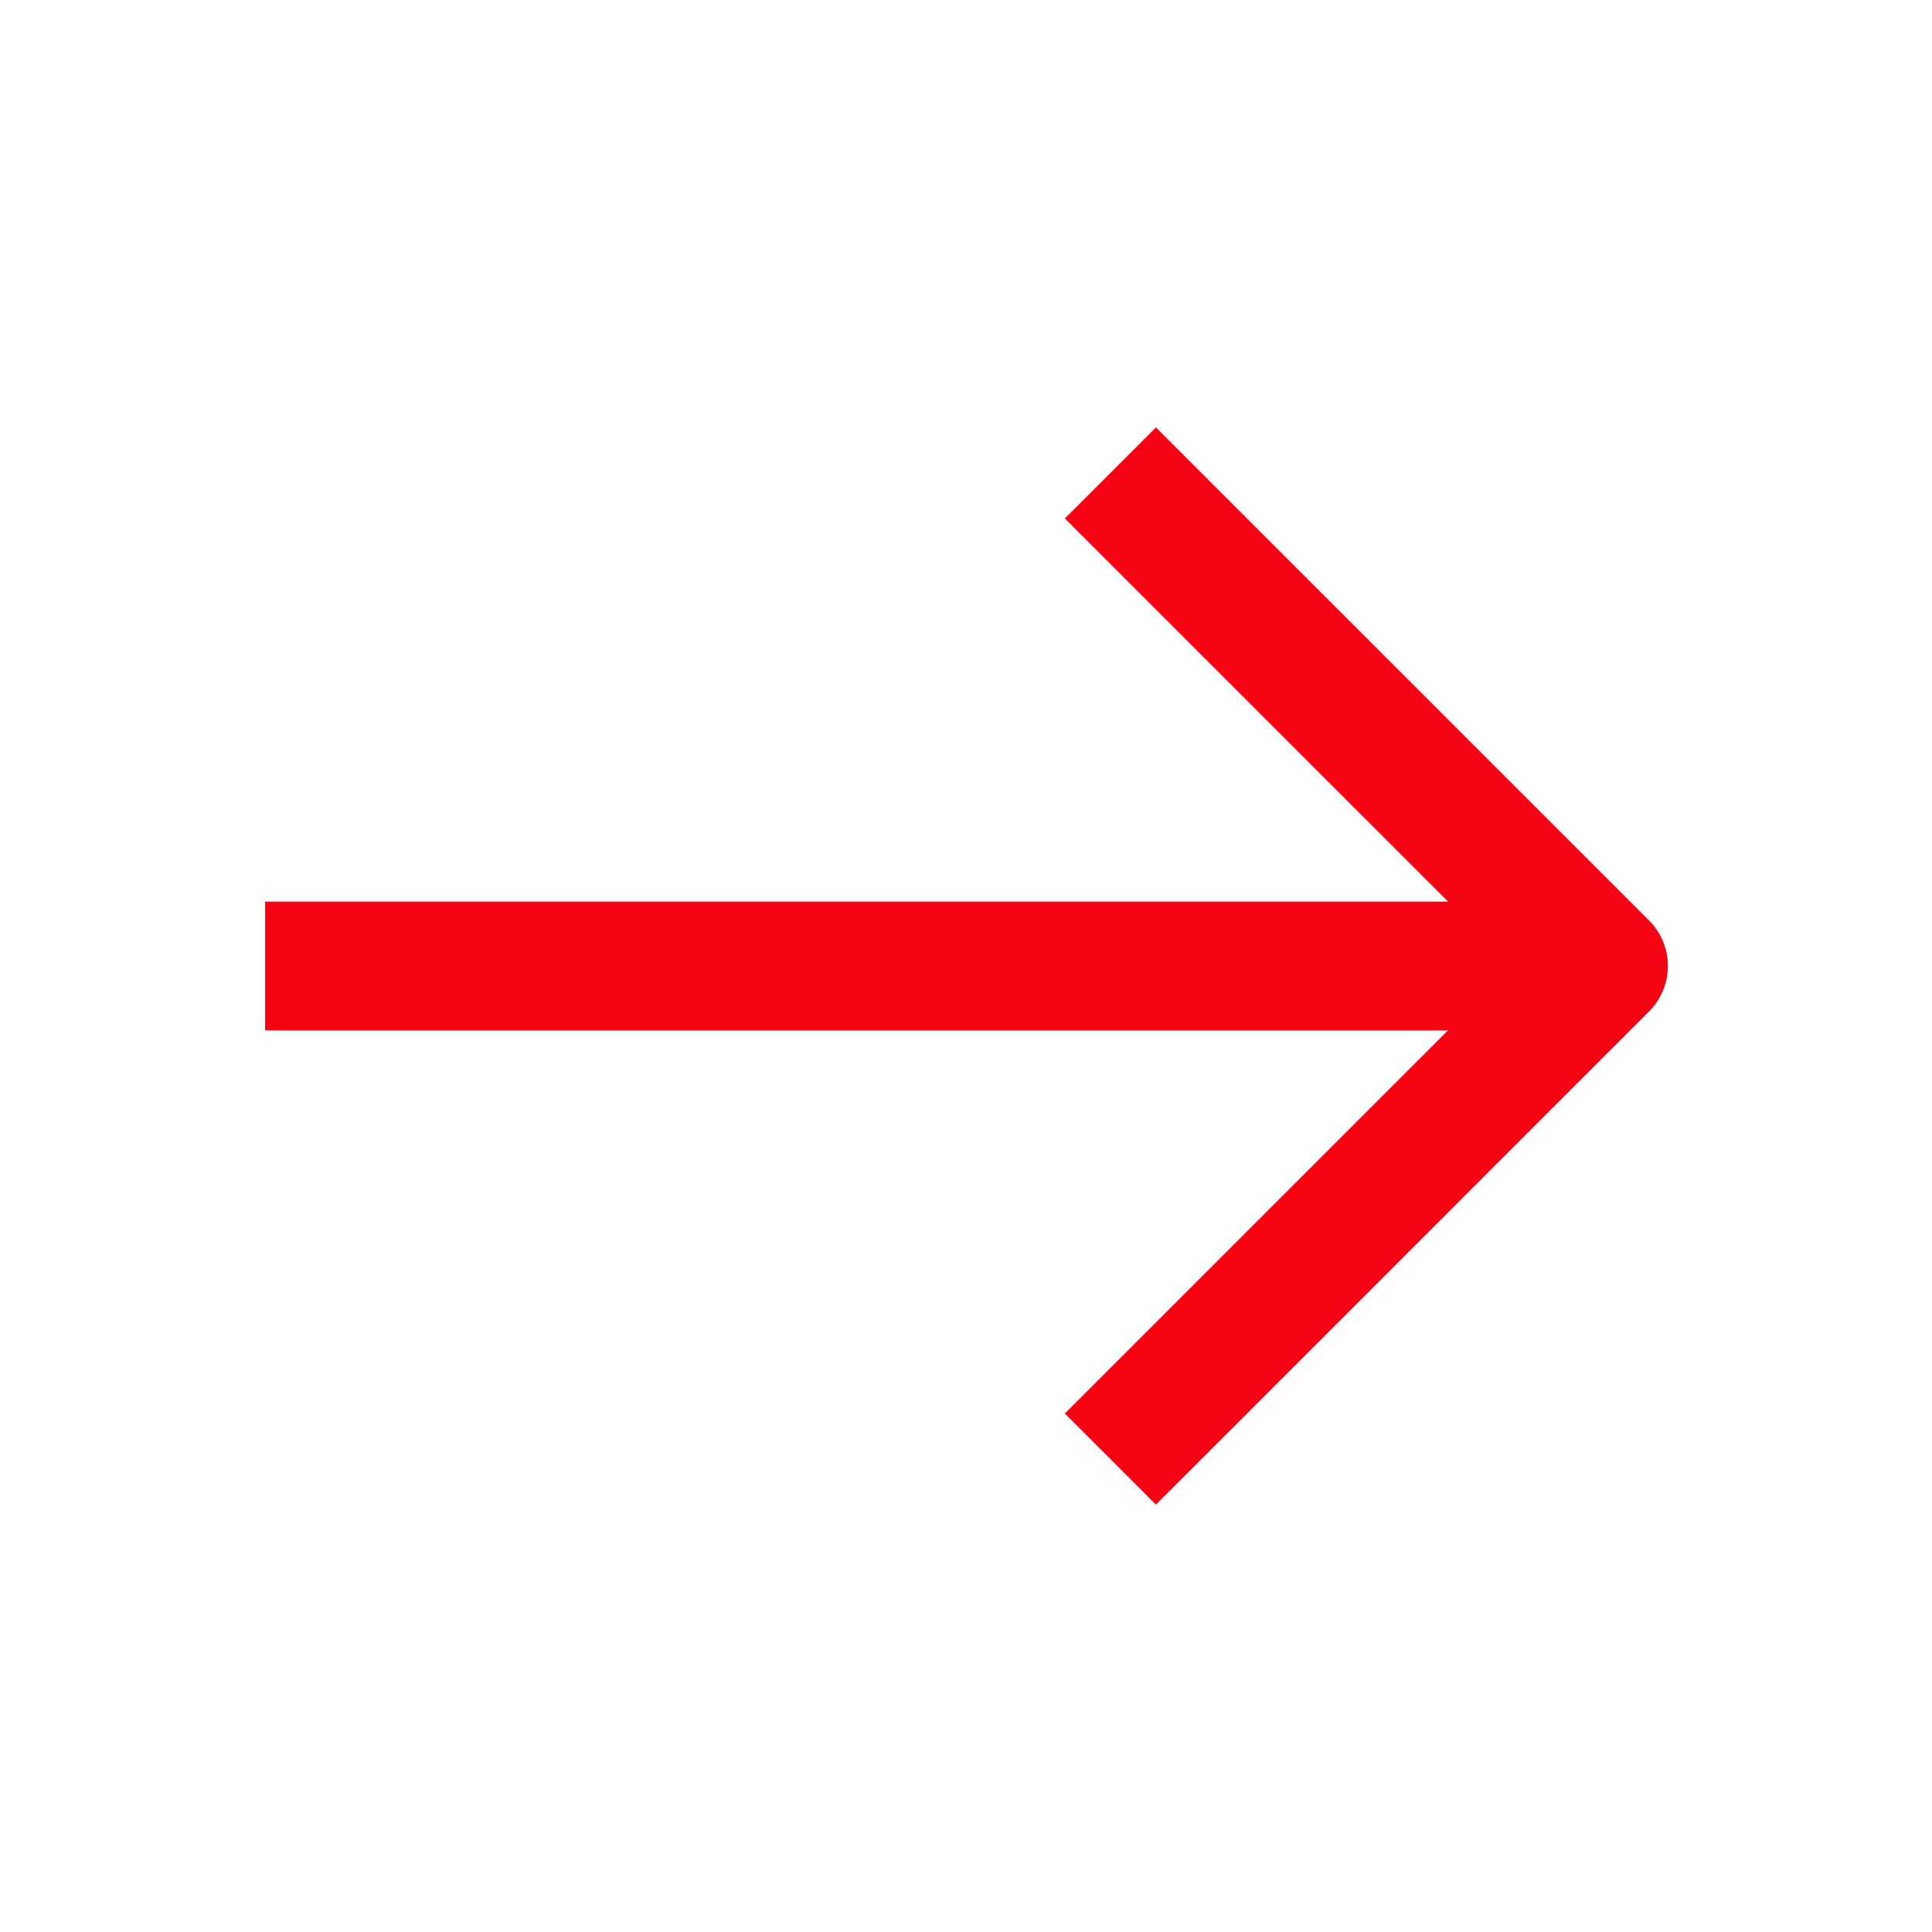
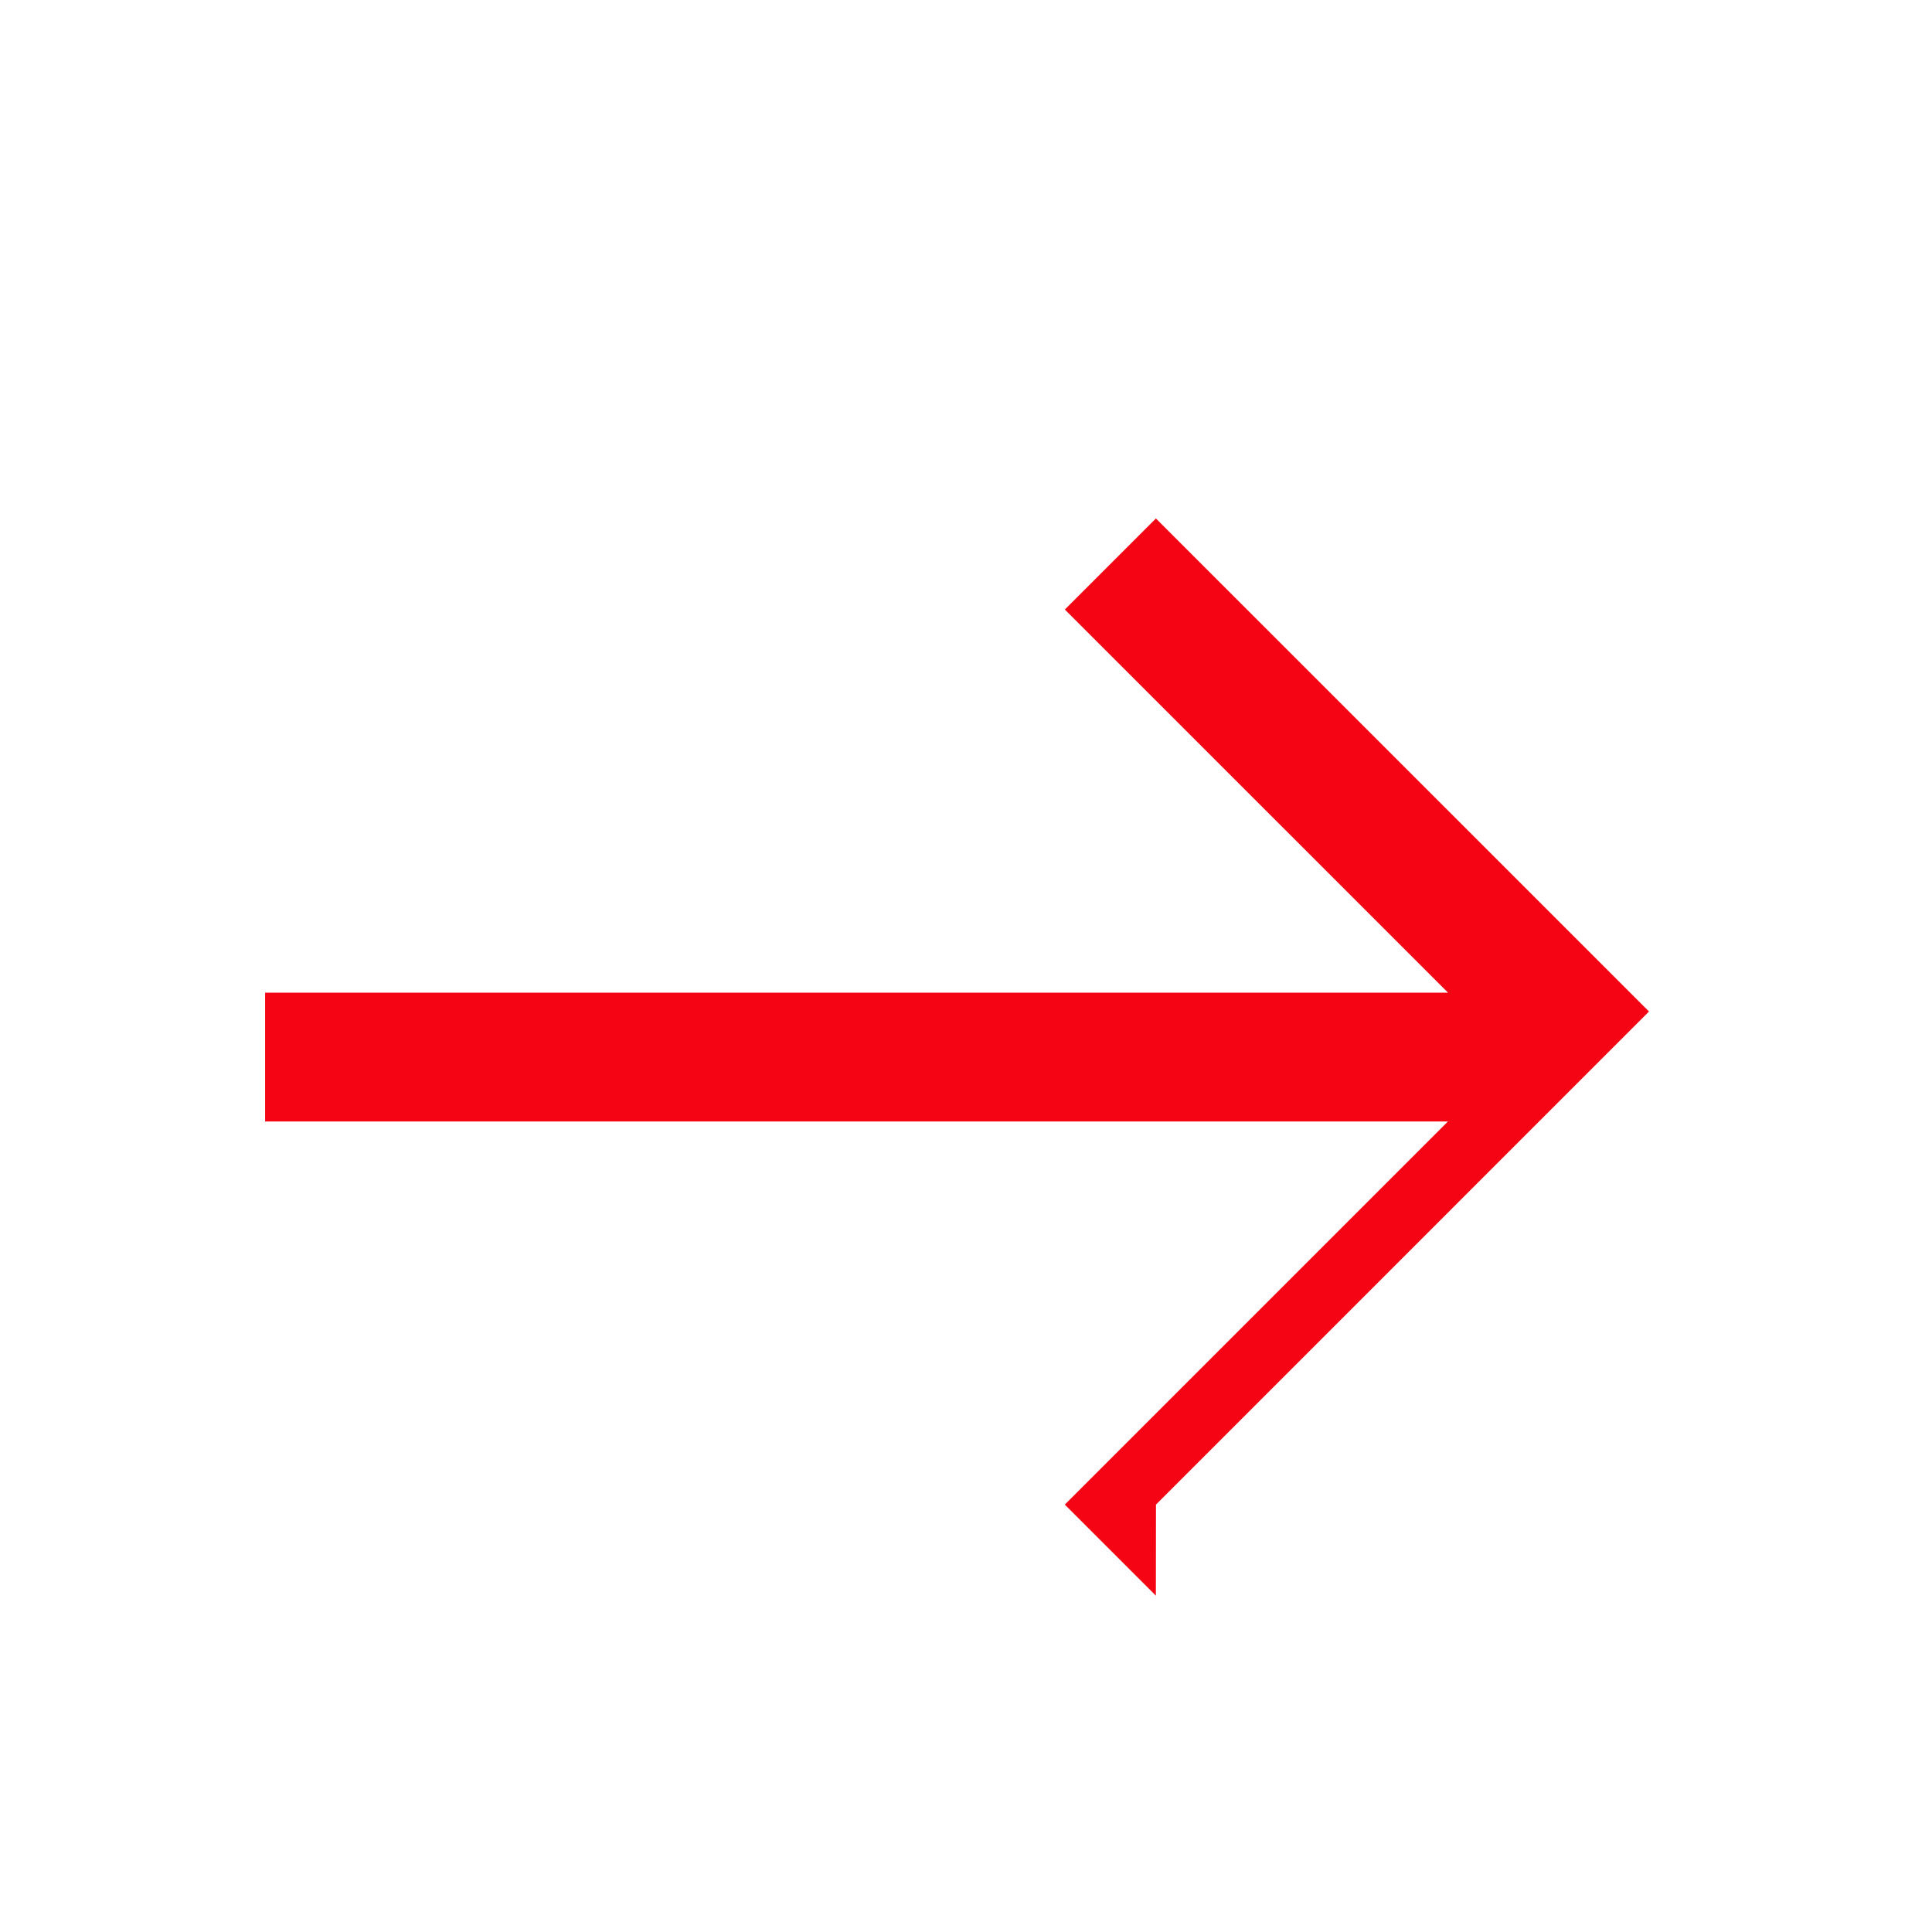
<svg xmlns="http://www.w3.org/2000/svg" width="36" height="36" viewBox="0 0 36 36" fill="none">
-   <path fill-rule="evenodd" clip-rule="evenodd" d="M21.54 28.036l9.187-9.188a1.2 1.2 0 000-1.697l-9.188-9.187-1.697 1.697 7.14 7.139H4.94v2.4h22.04l-7.139 7.139 1.697 1.697z" fill="#F50514" />
+   <path fill-rule="evenodd" clip-rule="evenodd" d="M21.54 28.036l9.187-9.188l-9.188-9.187-1.697 1.697 7.14 7.139H4.94v2.4h22.04l-7.139 7.139 1.697 1.697z" fill="#F50514" />
</svg>